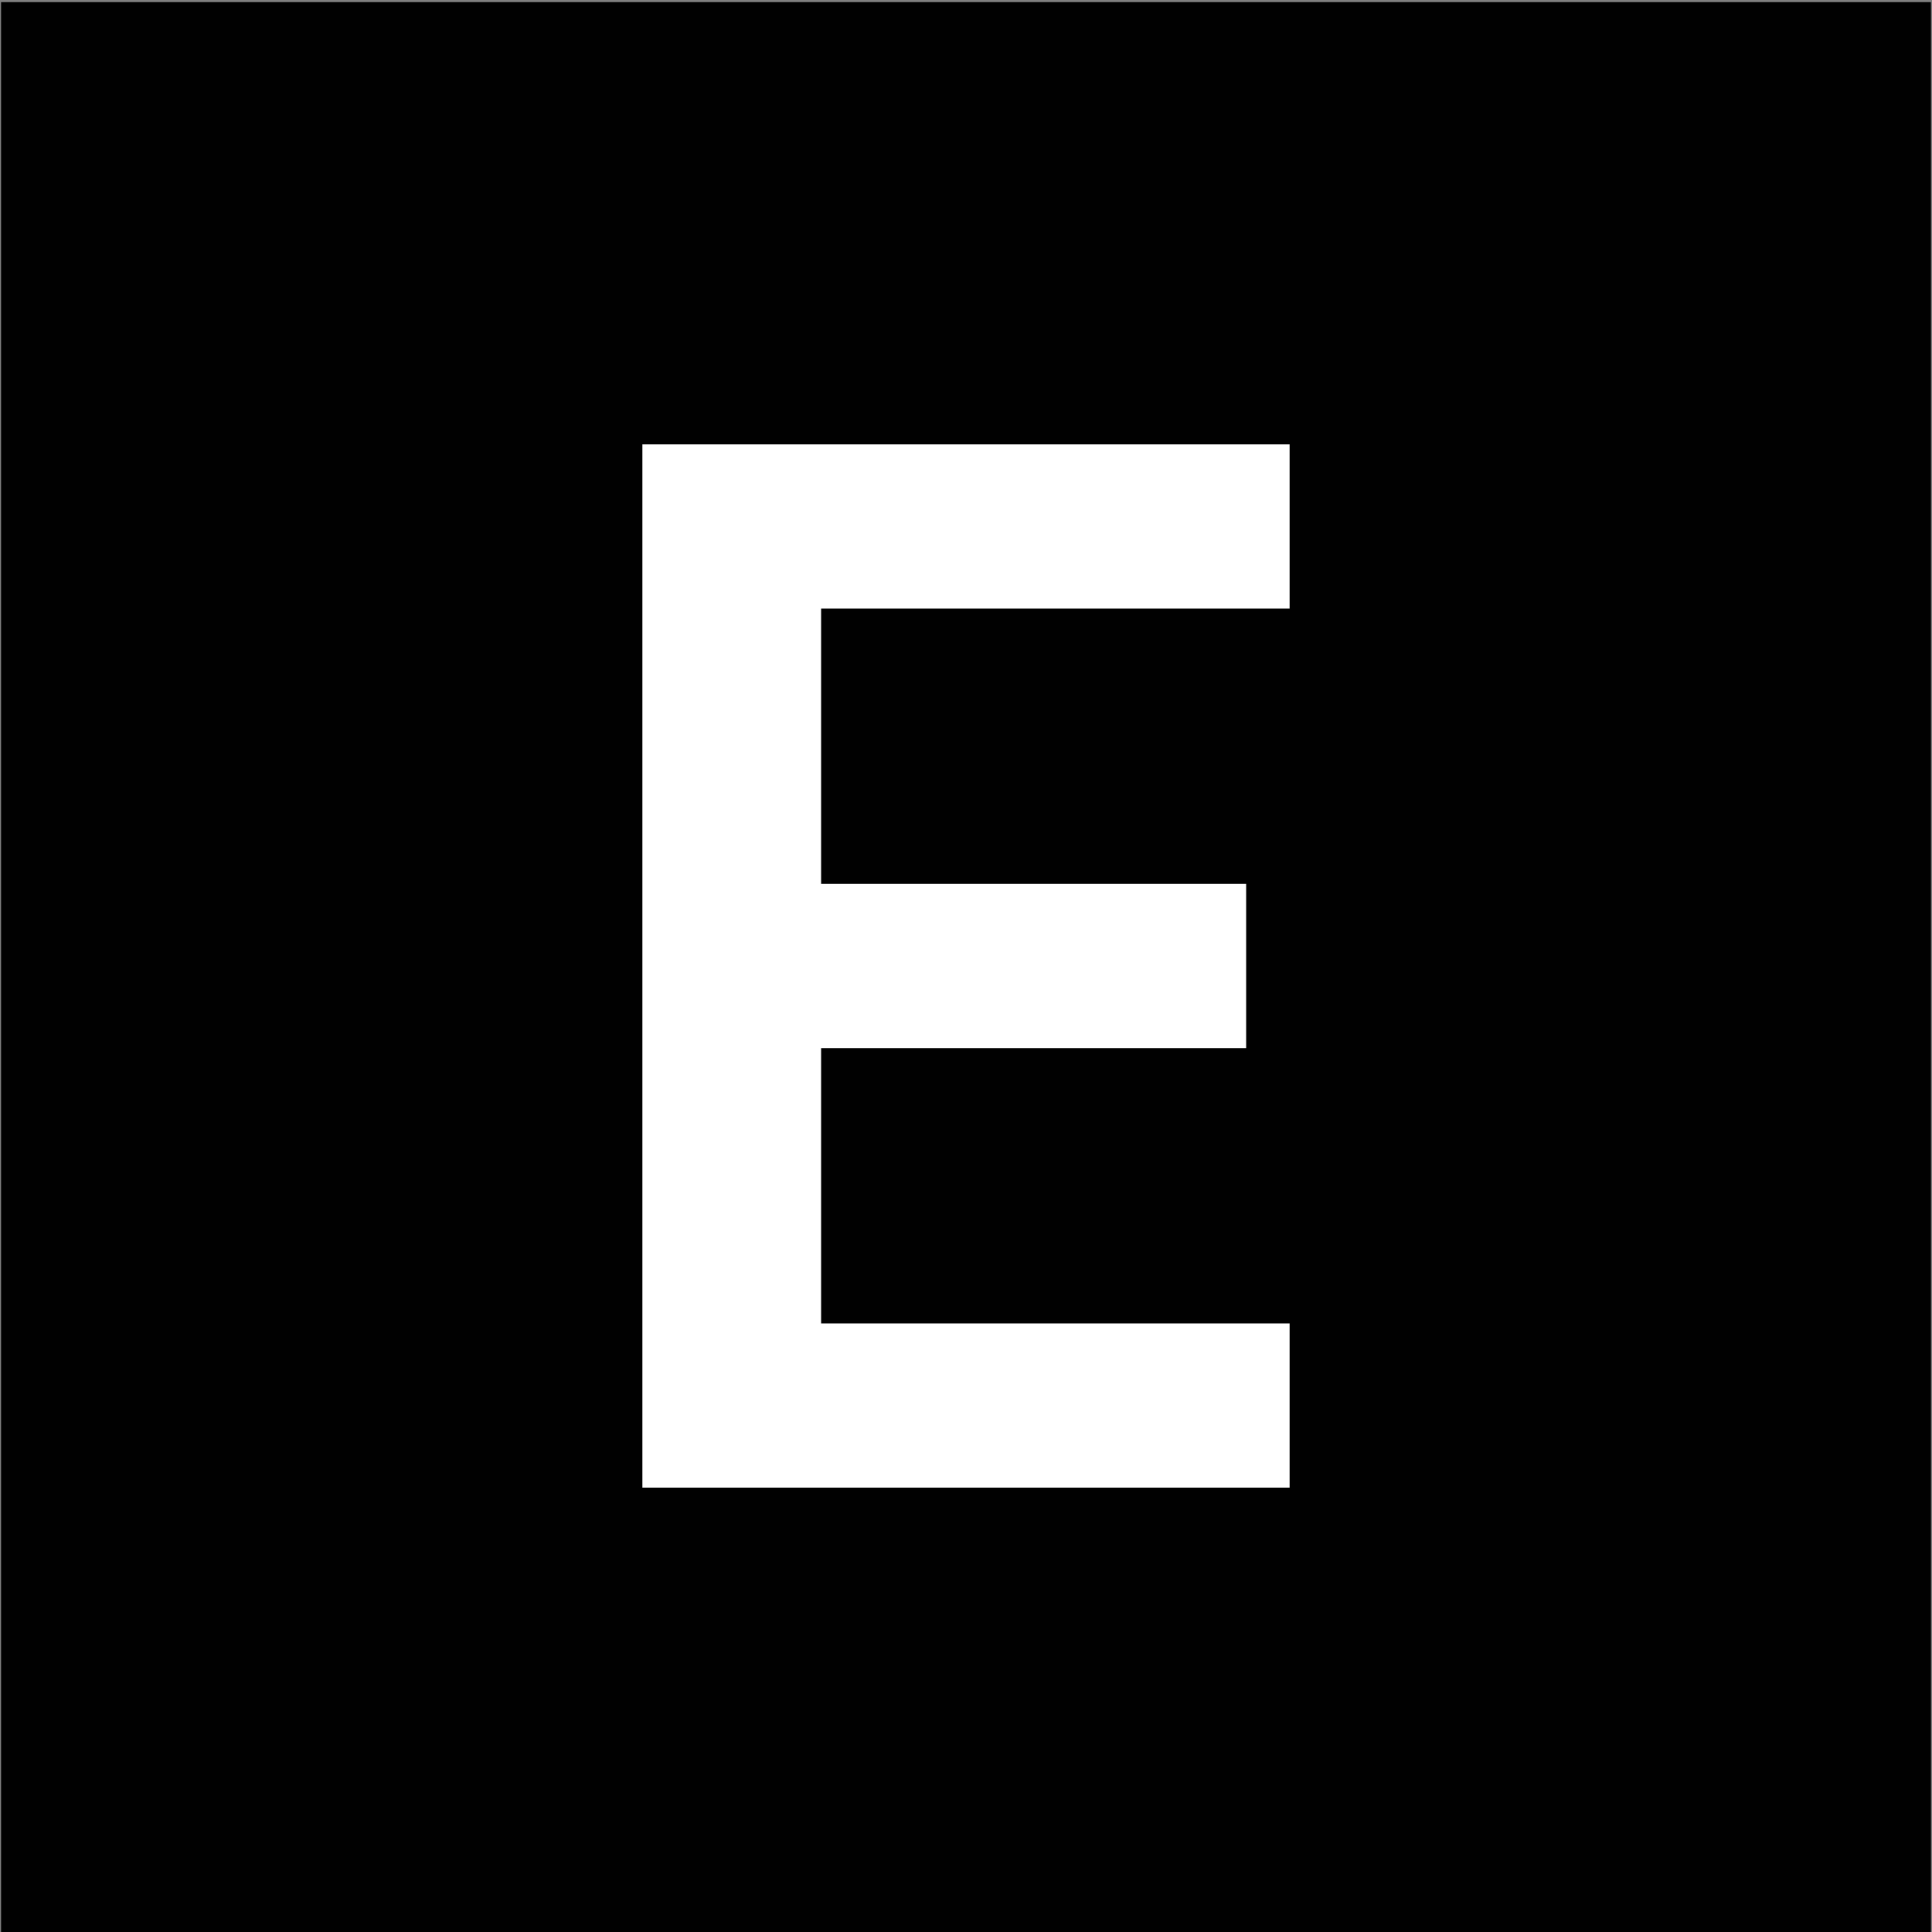
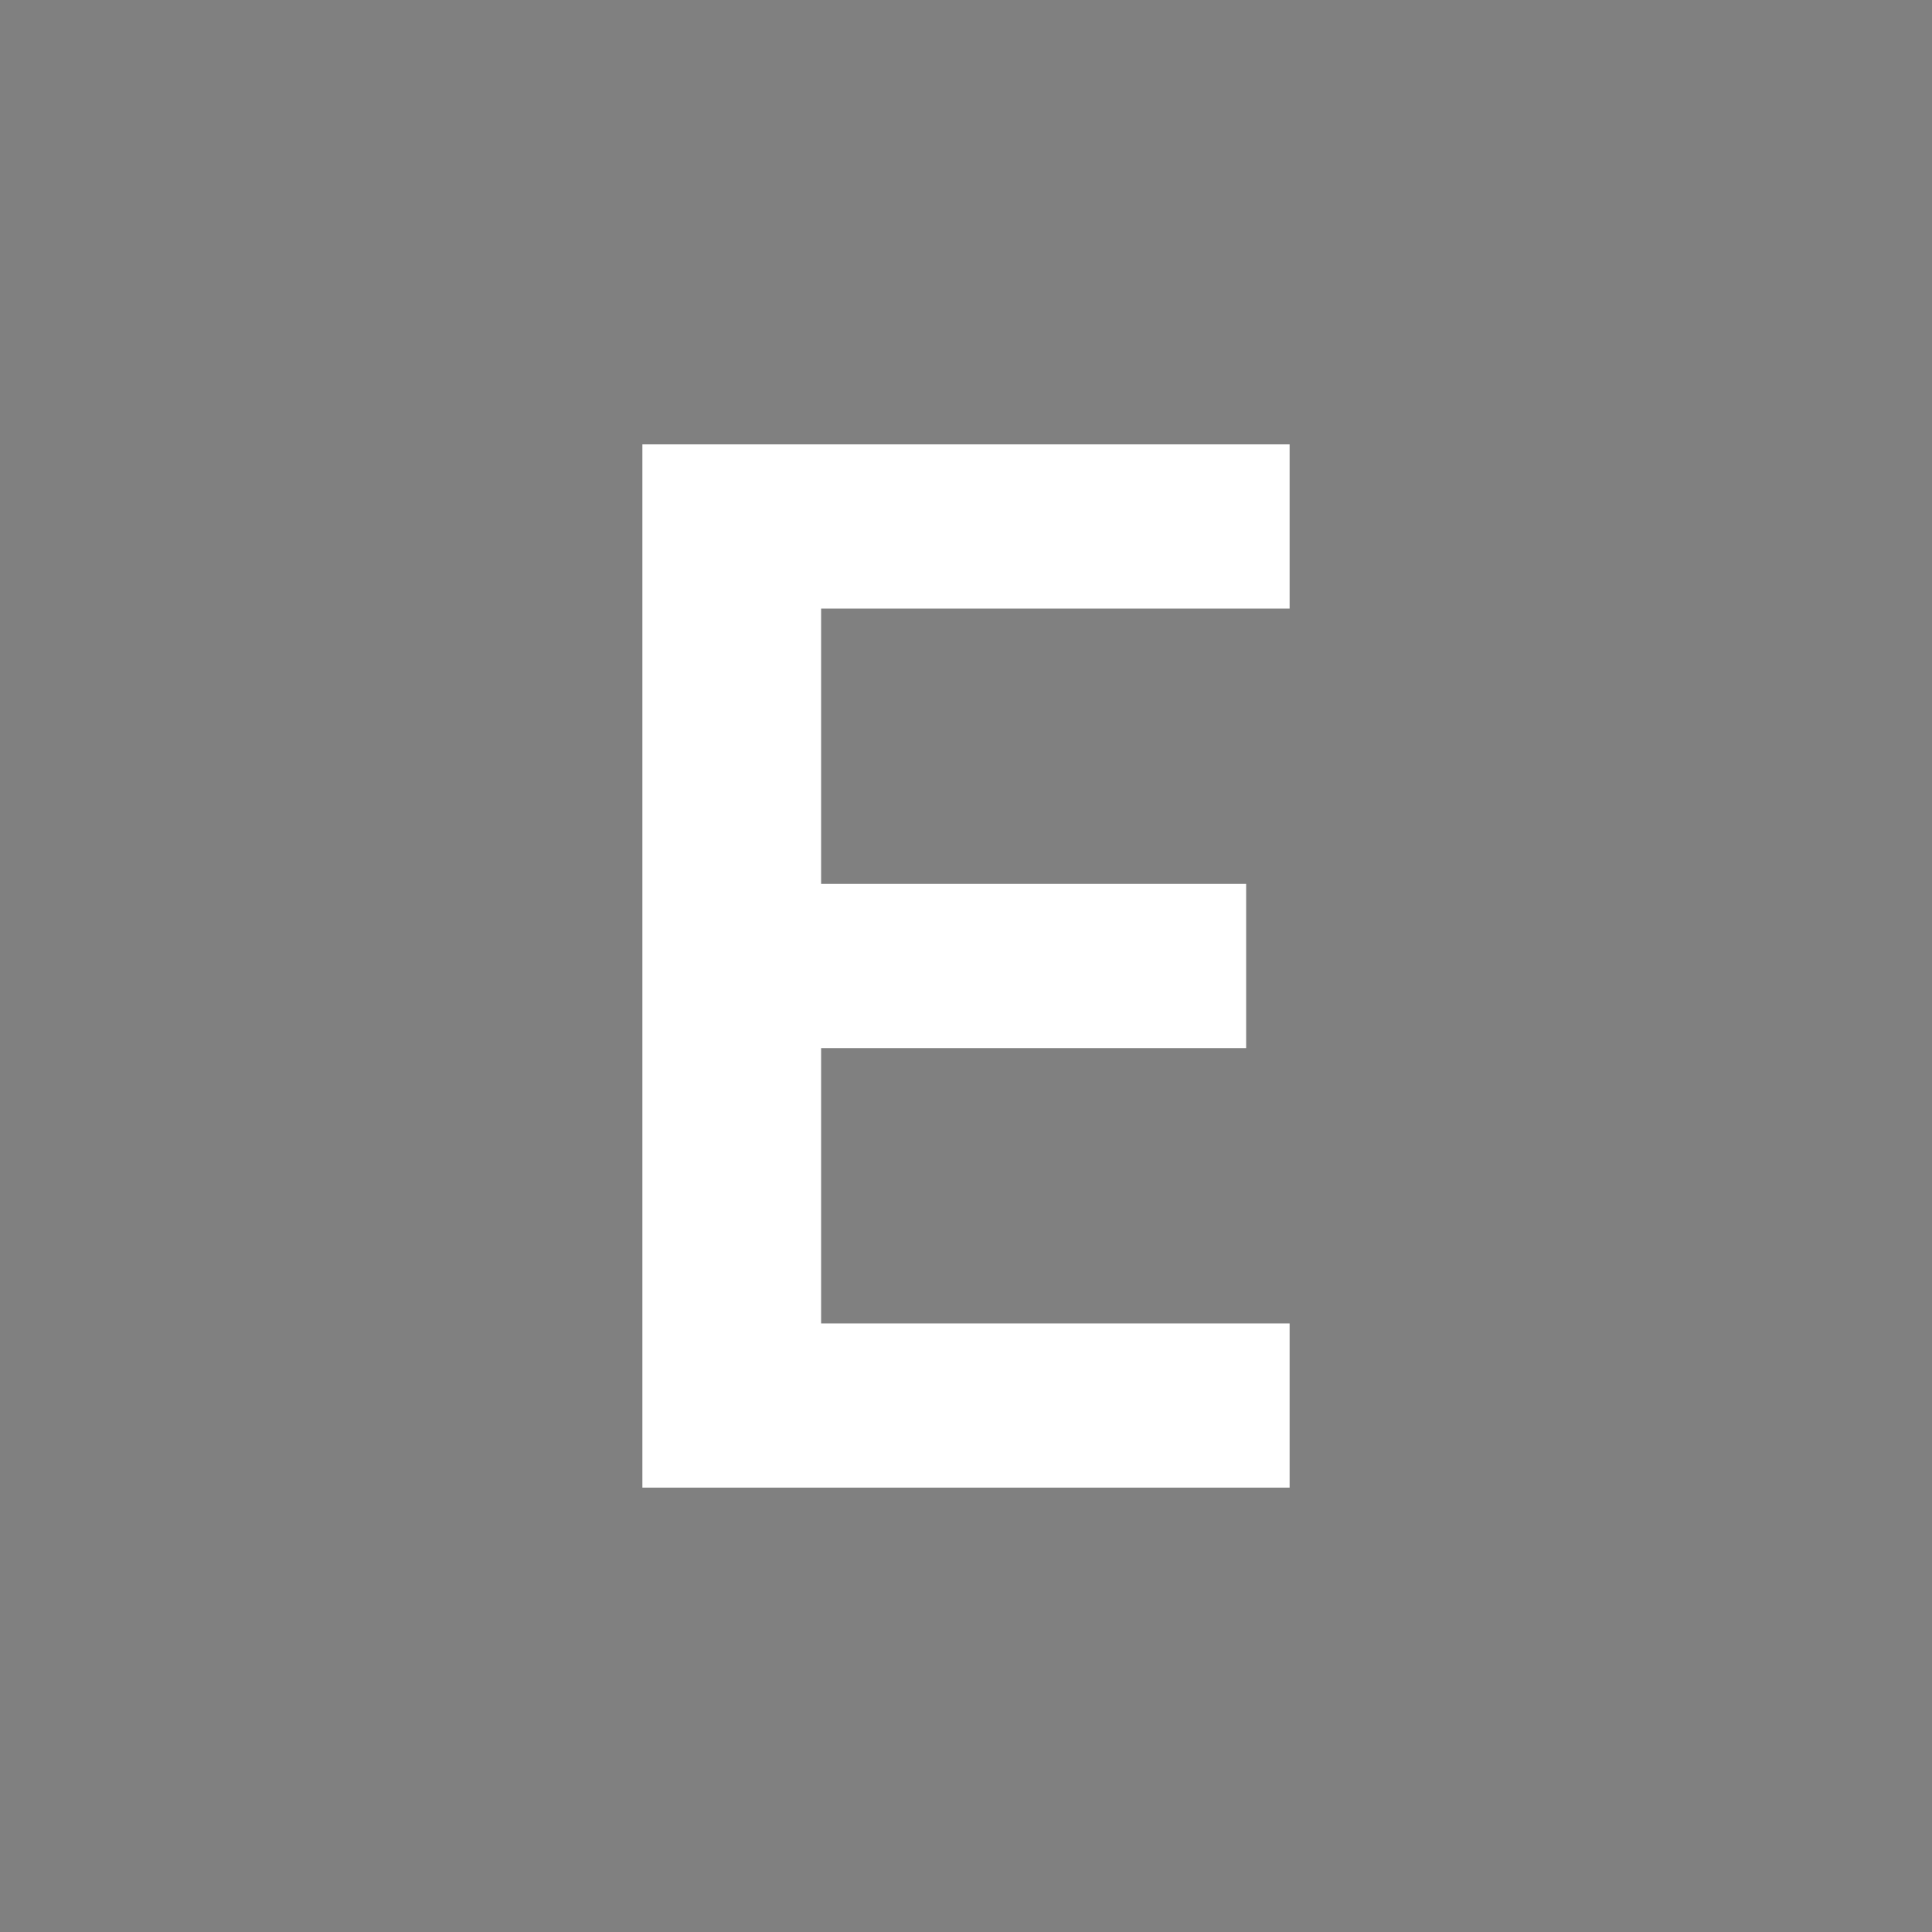
<svg xmlns="http://www.w3.org/2000/svg" id="Layer_1" data-name="Layer 1" width="400" height="400" viewBox="0 0 400 400">
  <rect x="0" y="0" width="400" height="400" fill="#808080" stroke="none" />
  <defs>
    <style>.cls-1{fill:#010101;}.cls-2{fill:#fff;}</style>
  </defs>
-   <rect class="cls-1" x="0.22" y="0.441" width="399.559" height="399.559" />
  <path class="cls-2" d="M133,308V92H267v34H170v57h88v34H170v57h97v34Z" />
</svg>